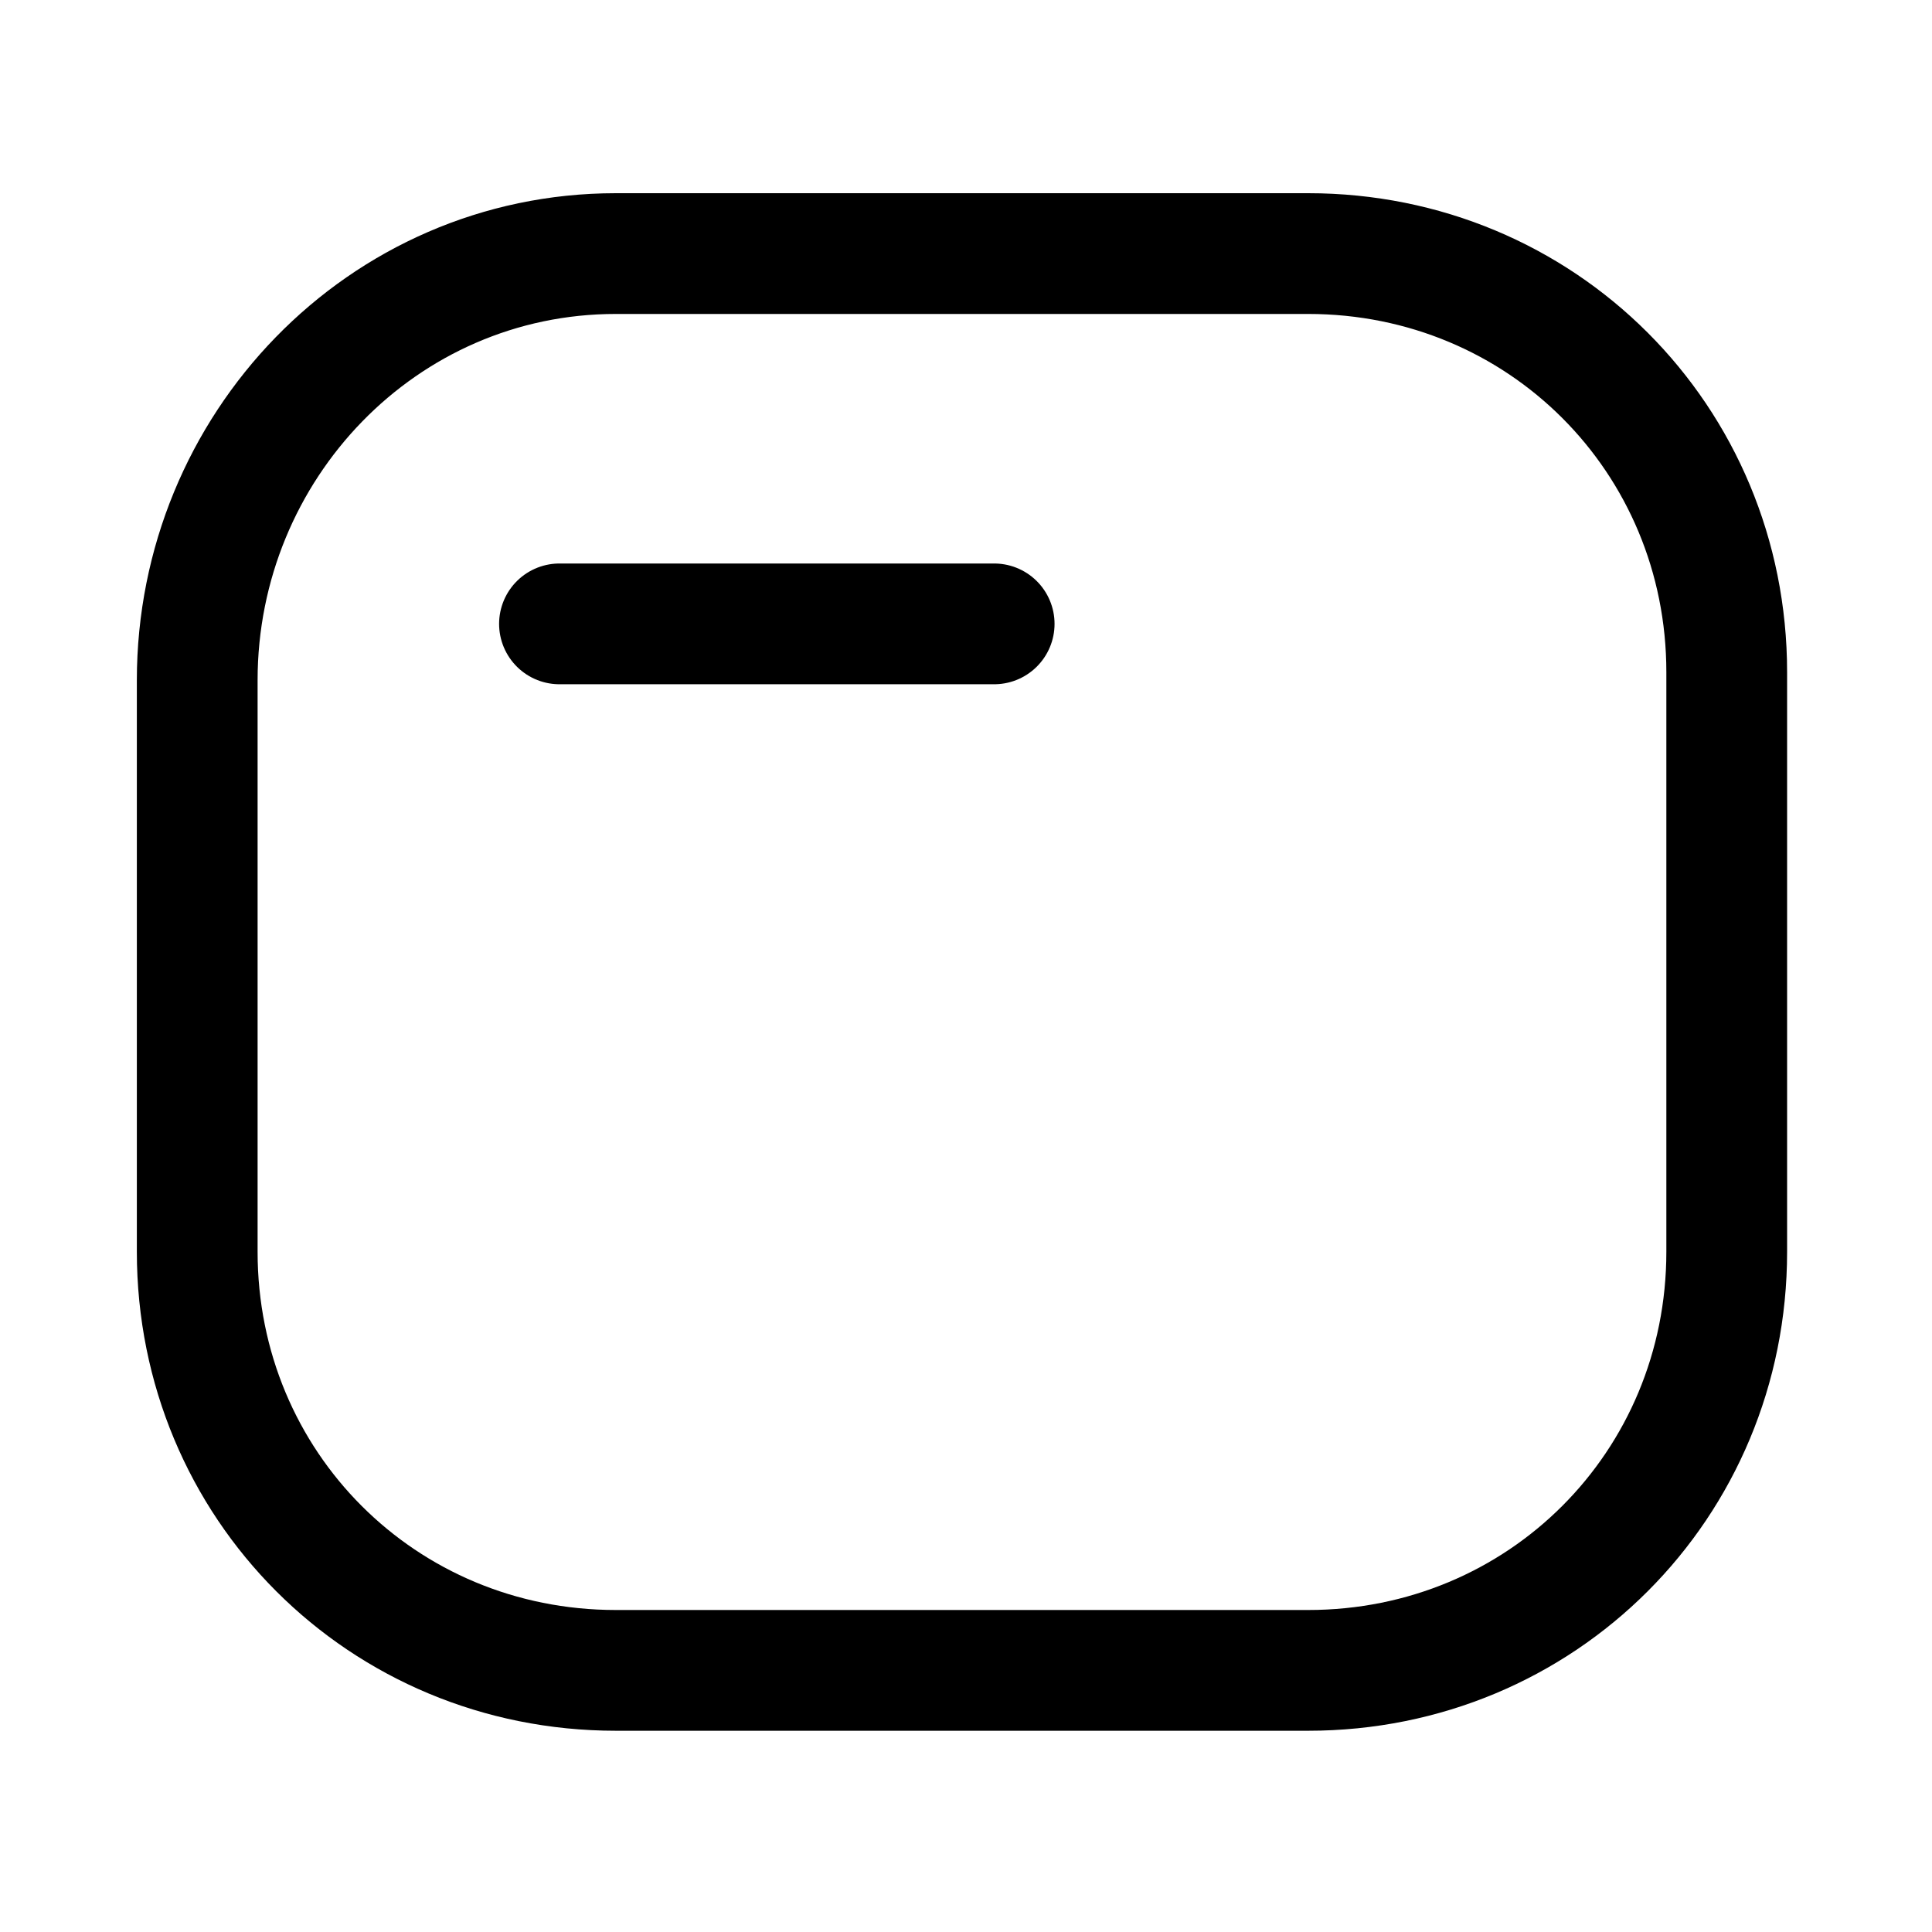
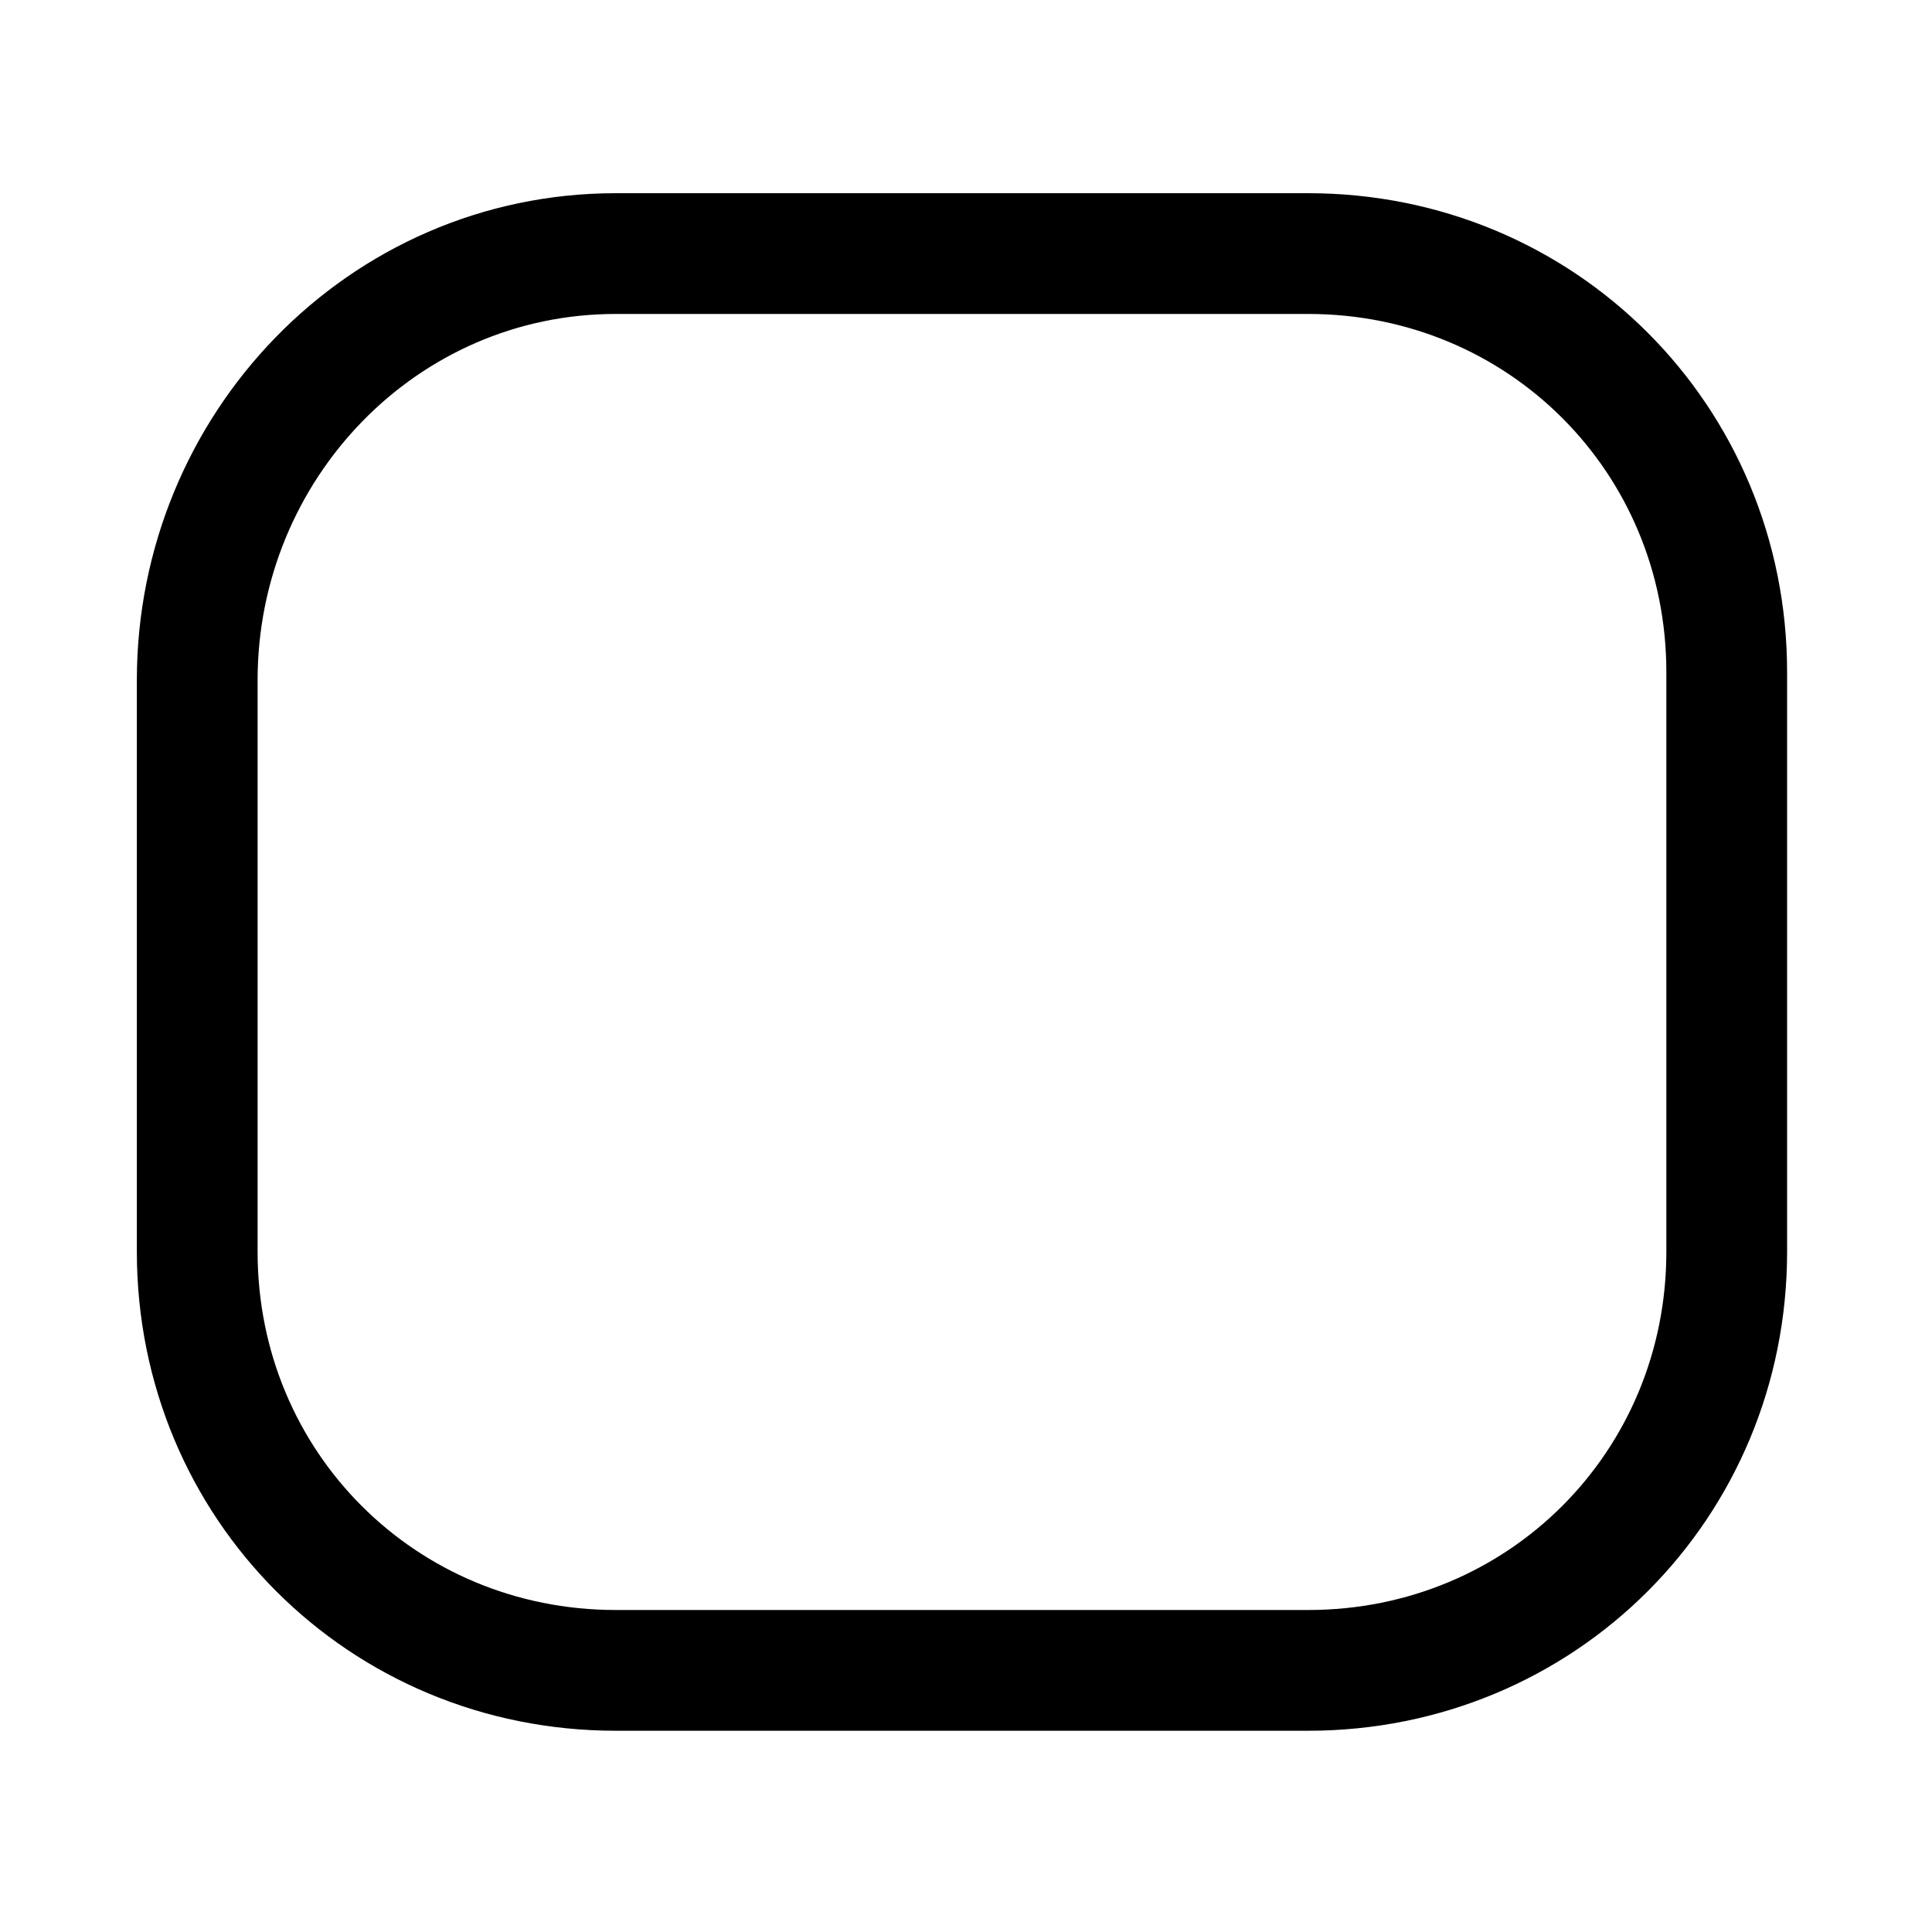
<svg xmlns="http://www.w3.org/2000/svg" version="1.1" id="Capa_1" x="0px" y="0px" viewBox="0 0 24 24" style="enable-background:new 0 0 24 24;" xml:space="preserve">
  <style type="text/css">
	.st0{fill:none;stroke:#000000;stroke-width:1.5;stroke-linecap:round;stroke-linejoin:round;stroke-miterlimit:10;}
</style>
  <g transform="translate(0.75 0.75)">
    <g transform="translate(0 0)">
      <path class="st0" d="M6.9,2.4h8.6c2.9,0,5.2,2.3,5.2,5.2v7.2c0,2.9-2.3,5.2-5.2,5.2H6.9c-2.9,0-5.2-2.3-5.2-5.2V7.7    C1.7,4.8,4,2.4,6.9,2.4z" />
-       <path class="st0" d="M6.2,7h5.4" />
    </g>
  </g>
</svg>